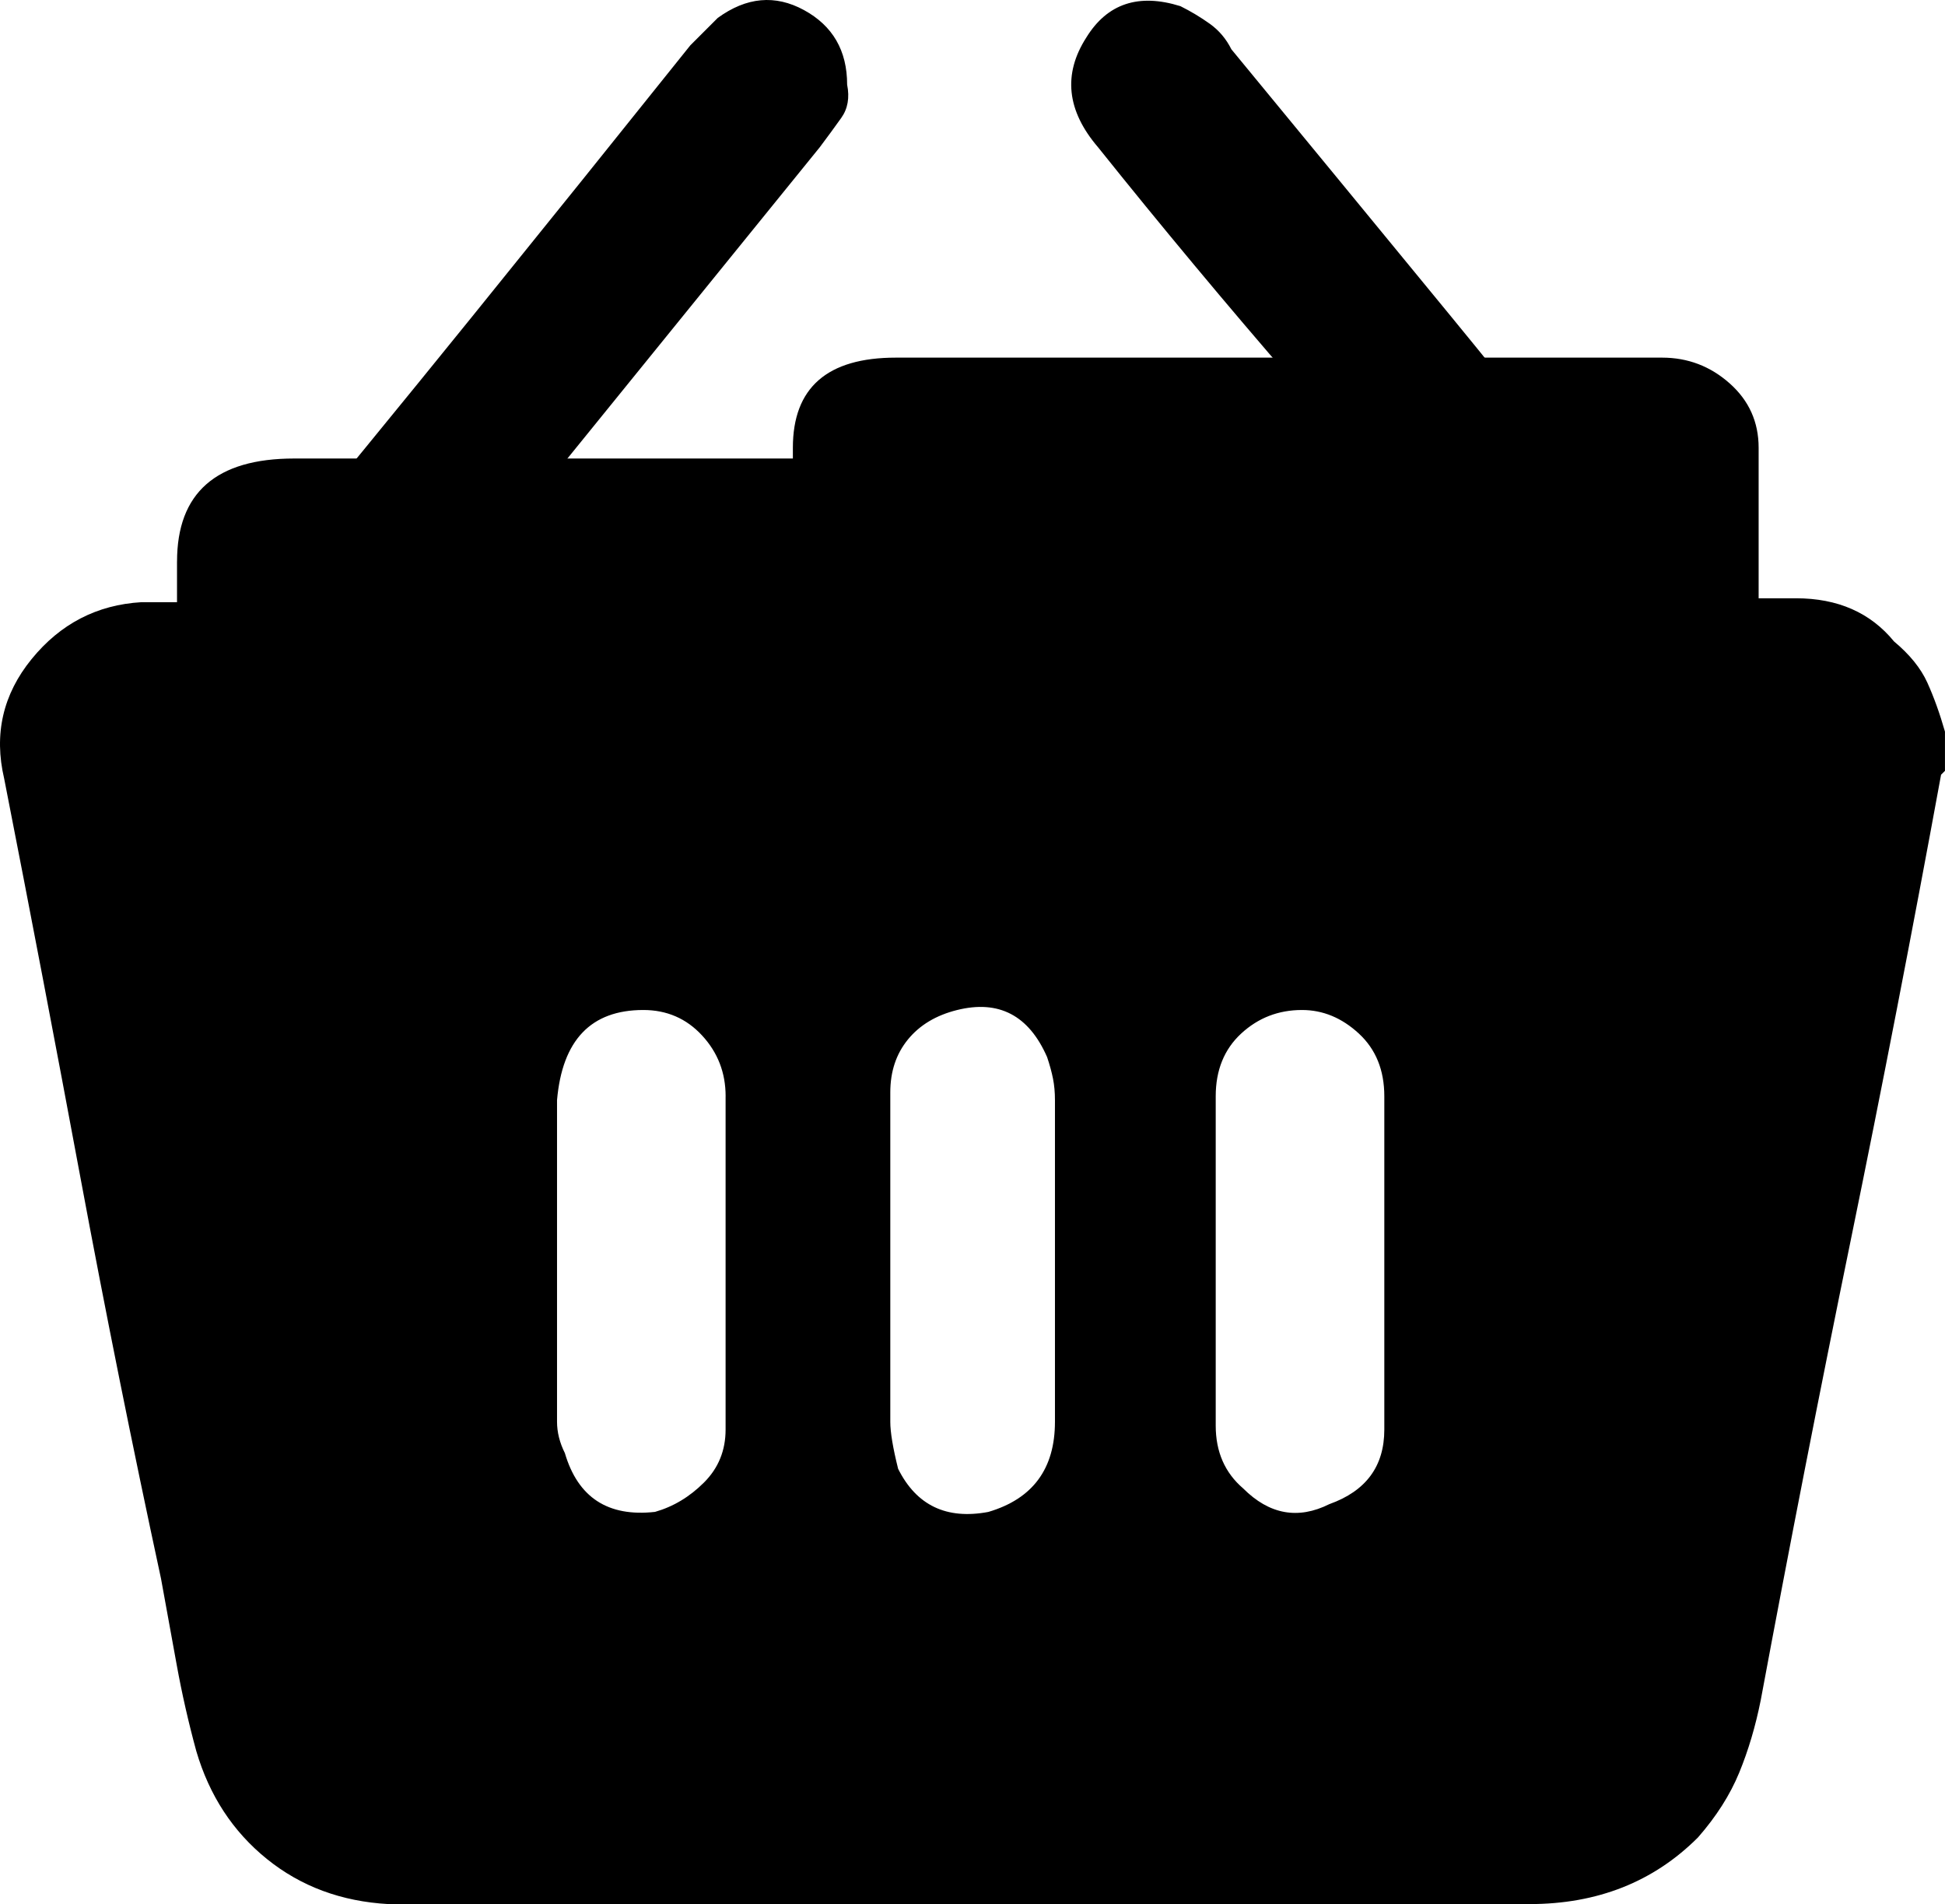
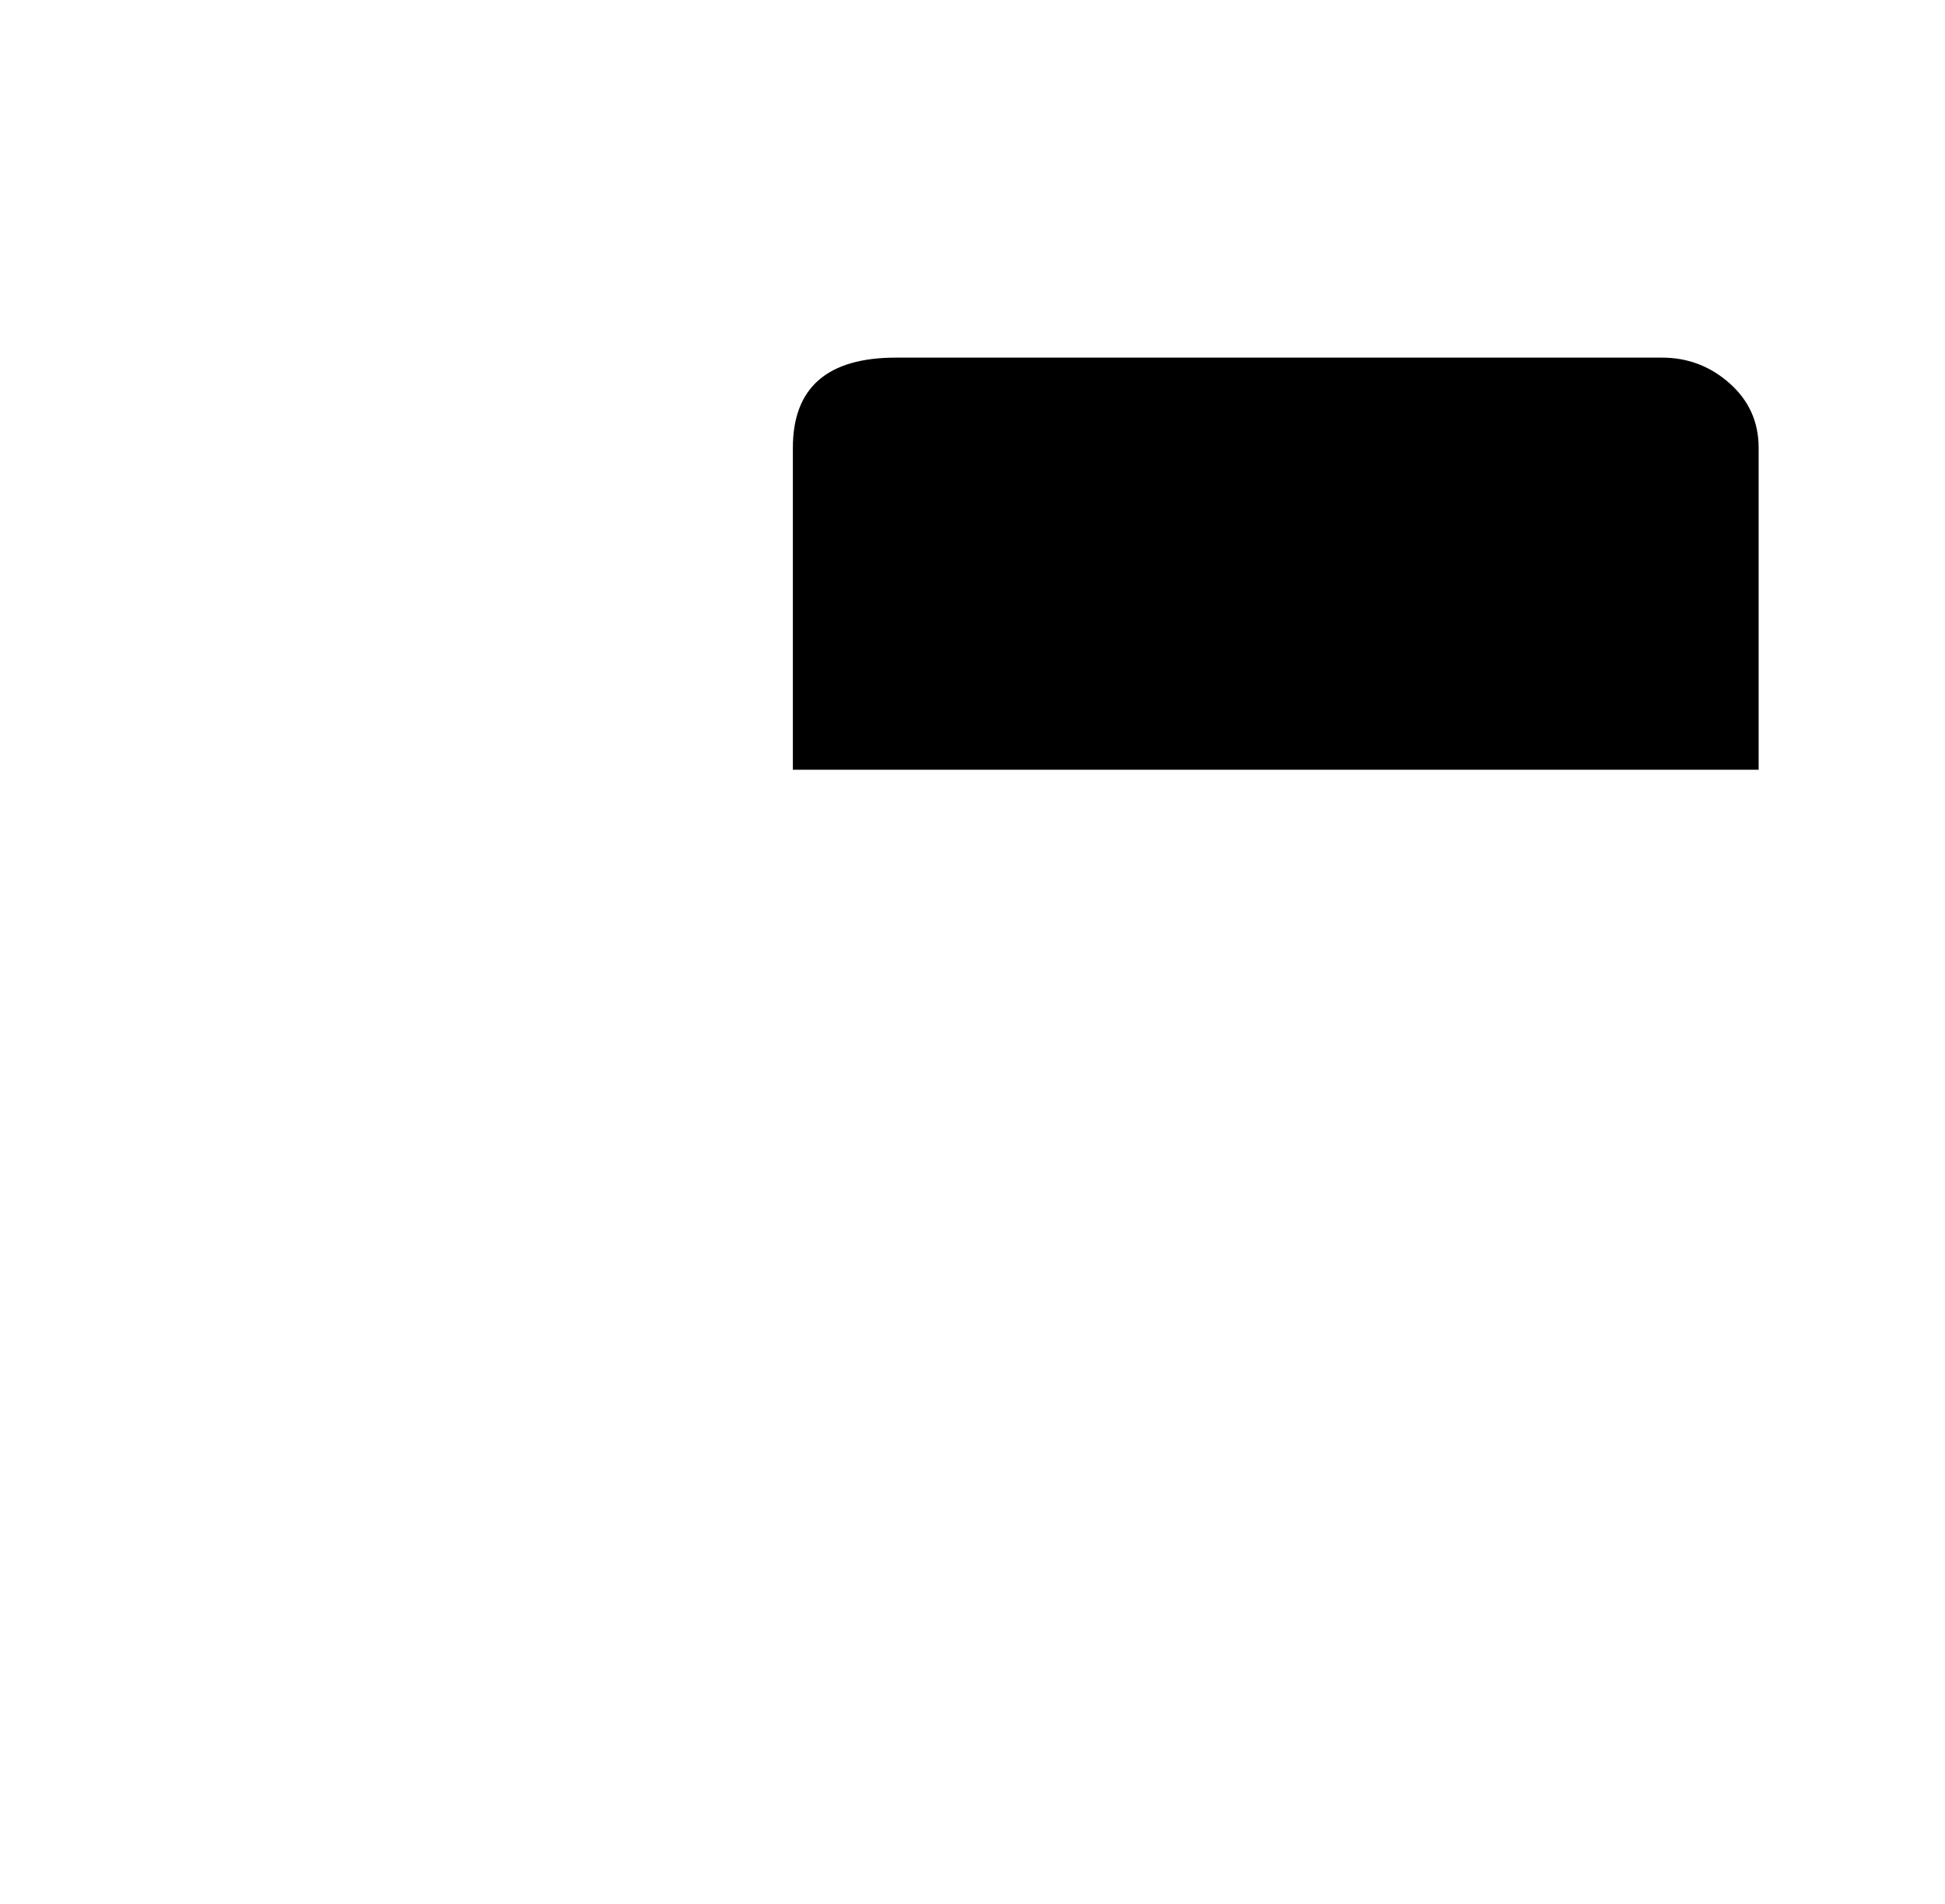
<svg xmlns="http://www.w3.org/2000/svg" version="1.0" id="glyph_" x="0px" y="0px" width="63.808" height="62.458" xml:space="preserve">
  <defs id="defs1" />
  <g id="layer2" transform="translate(-0.096,-0.443)">
-     <path style="fill:#000000;stroke-width:0px" d="m 23.901,36.403 q 0,-1.158 -0.772,-1.994 -0.772,-0.836 -1.929,-0.836 c -1.715,0 -2.658,0.986 -2.83,2.958 0,3.516 0,3.516 0,10.547 q 0,0.515 0.257,1.029 0.643,2.187 2.958,1.929 0.9,-0.257 1.608,-0.965 c 0.472,-0.472 0.707,-1.05 0.707,-1.736 0,-2.733 0,-2.733 0,-10.933 z m 5.402,10.676 q 0,0.515 0.257,1.544 0.9,1.801 2.958,1.415 c 1.458,-0.429 2.187,-1.415 2.187,-2.958 0,-3.516 0,-3.516 0,-10.547 q 6e-6,-0.386 -0.064,-0.707 -0.064,-0.322 -0.193,-0.707 -0.9,-2.058 -2.958,-1.544 -1.029,0.257 -1.608,0.965 c -0.386,0.472 -0.579,1.05 -0.579,1.736 0,2.701 0,2.701 0,10.805 z M 45.51,36.403 q 0,-1.286 -0.836,-2.058 -0.836,-0.772 -1.865,-0.772 -1.158,0 -1.994,0.772 c -0.557,0.515 -0.836,1.201 -0.836,2.058 0,3.602 0,3.602 0,10.805 q 0,1.286 0.9,2.058 1.286,1.286 2.83,0.515 c 1.201,-0.429 1.801,-1.243 1.801,-2.444 0,-2.733 0,-2.733 0,-10.933 z M 63.904,25.727 c -0.032,0.032 -0.032,0.032 -0.129,0.129 q -1.415,7.718 -2.958,15.242 -1.544,7.525 -2.958,15.114 -0.257,1.286 -0.707,2.38 -0.45,1.093 -1.351,2.122 c -1.458,1.458 -3.301,2.187 -5.531,2.187 -12.477,0 -12.477,0 -37.431,0 Q 10.523,62.772 8.851,61.421 7.179,60.071 6.536,57.884 6.15,56.469 5.893,55.054 5.636,53.639 5.378,52.224 3.963,45.664 2.741,39.104 1.519,32.544 0.233,25.984 -0.281,23.798 1.134,22.061 C 2.077,20.904 3.277,20.282 4.735,20.196 c 0.9,0 0.9,0 2.701,0 q 0.515,0 0.9,-0.515 3.73,-4.502 7.267,-8.875 3.537,-4.373 7.139,-8.875 0.257,-0.257 0.45,-0.45 0.193,-0.193 0.45,-0.45 1.415,-1.029 2.83,-0.257 1.415,0.772 1.415,2.444 0.129,0.643 -0.193,1.093 C 27.481,4.611 27.245,4.932 26.988,5.275 23.129,10.035 18.305,15.984 15.411,19.553 c -0.172,0.172 -0.3,0.343 -0.386,0.515 11.062,0 11.062,0 33.186,0 Q 46.796,18.267 45.381,16.53 43.966,14.794 42.552,12.993 40.879,11.064 39.272,9.134 37.664,7.205 36.12,5.275 34.577,3.475 35.734,1.674 q 1.029,-1.672 3.087,-1.029 0.515,0.257 0.965,0.579 0.45,0.322 0.707,0.836 3.602,4.373 7.139,8.682 3.537,4.309 7.01,8.811 c 0.343,0.343 0.772,0.515 1.286,0.515 1.029,0 1.029,0 3.087,0 q 2.058,0 3.216,1.415 0.772,0.643 1.093,1.351 c 0.214,0.472 0.407,1.008 0.579,1.608 0,0.322 0,0.965 0,1.286 z" id="path__0" />
    <path style="fill:#000000;stroke-width:0px" d="m 26.107,25.693 q 0,-1.901 0,-3.063 0,-1.162 0,-2.218 0,-1.056 0,-2.218 0,-1.162 0,-3.063 c 0,-1.971 1.127,-2.957 3.38,-2.957 8.378,0 8.378,0 25.135,0 q 1.267,0 2.218,0.845 c 0.634,0.563 0.95,1.267 0.95,2.112 0,3.52 0,7.921 0,10.561 -7.921,0 -7.921,0 -31.683,0 z" id="path__0" />
-     <path style="fill:#000000;stroke-width:0px" d="m 5.904,18.863 c 0,-2.253 1.281,-3.38 3.844,-3.38 6.236,0 14.032,0 18.709,0 0.064,0.053 0.192,0.158 0.256,0.211 0,1.69 0,5.069 0,6.759 -5.702,0 -17.107,0 -22.81,0 0,-0.898 0,-2.693 0,-3.591 z" id="path__0-2" />
+     <path style="fill:#000000;stroke-width:0px" d="m 5.904,18.863 z" id="path__0-2" />
  </g>
</svg>